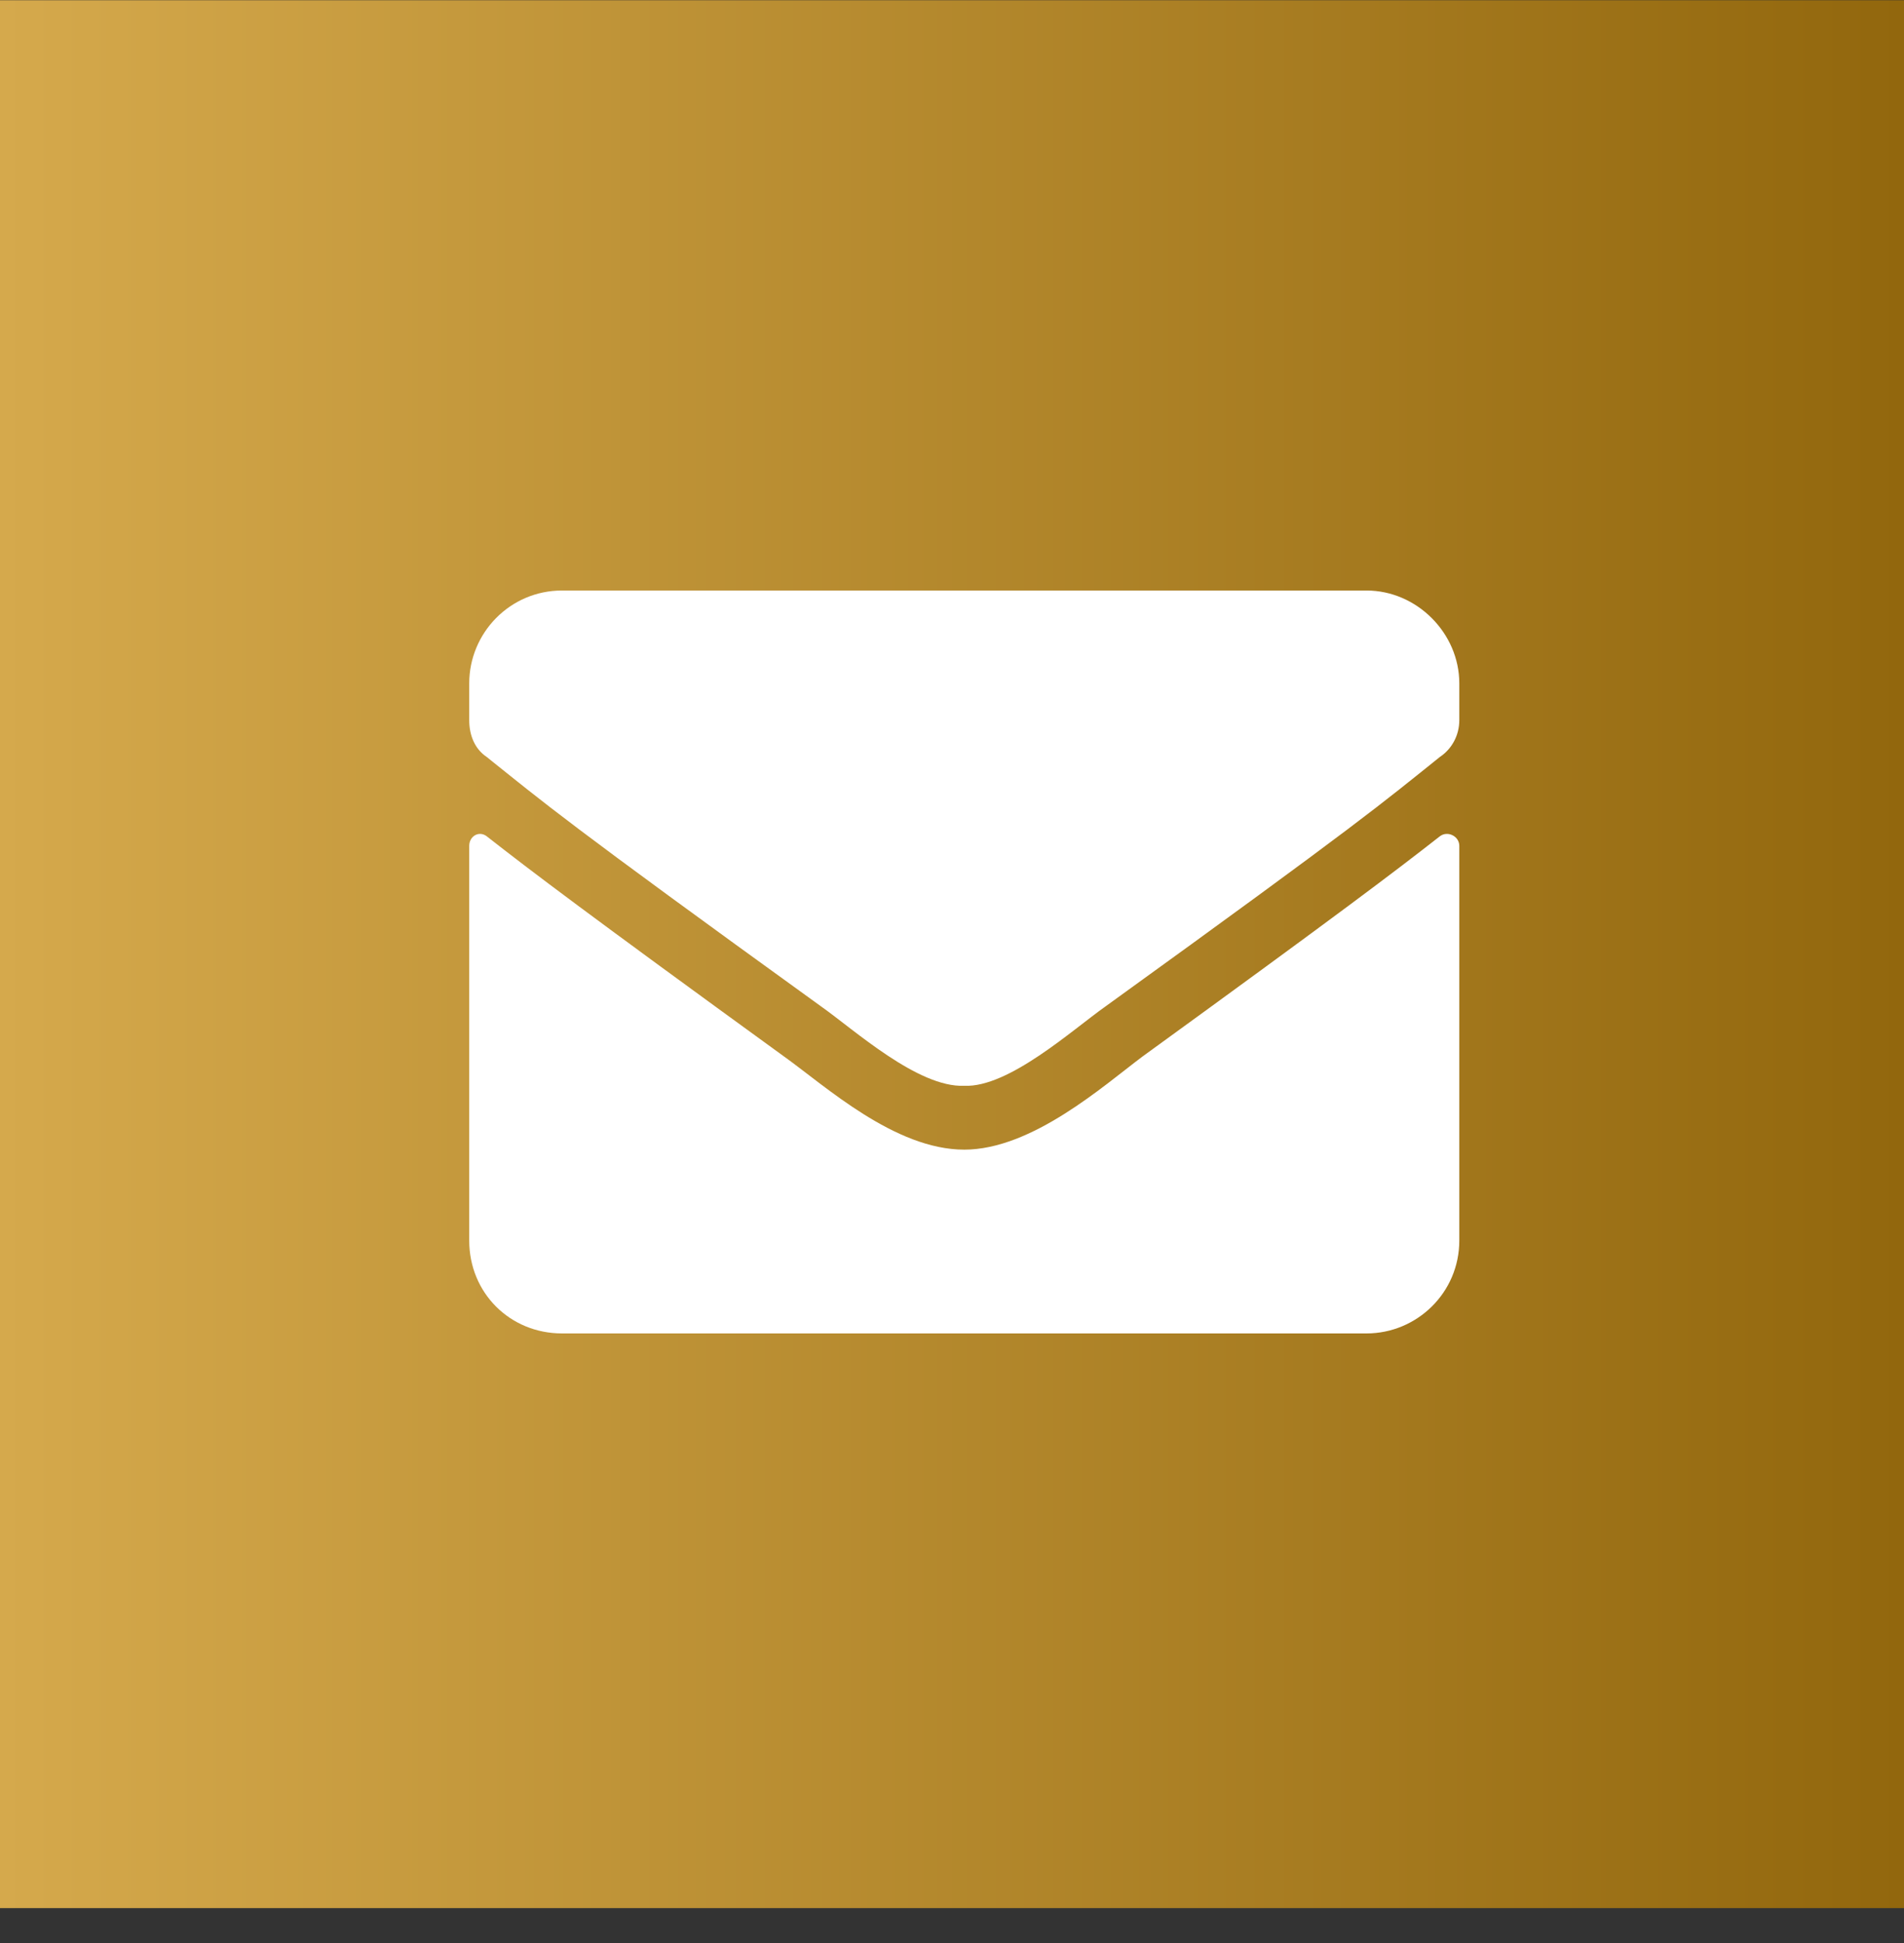
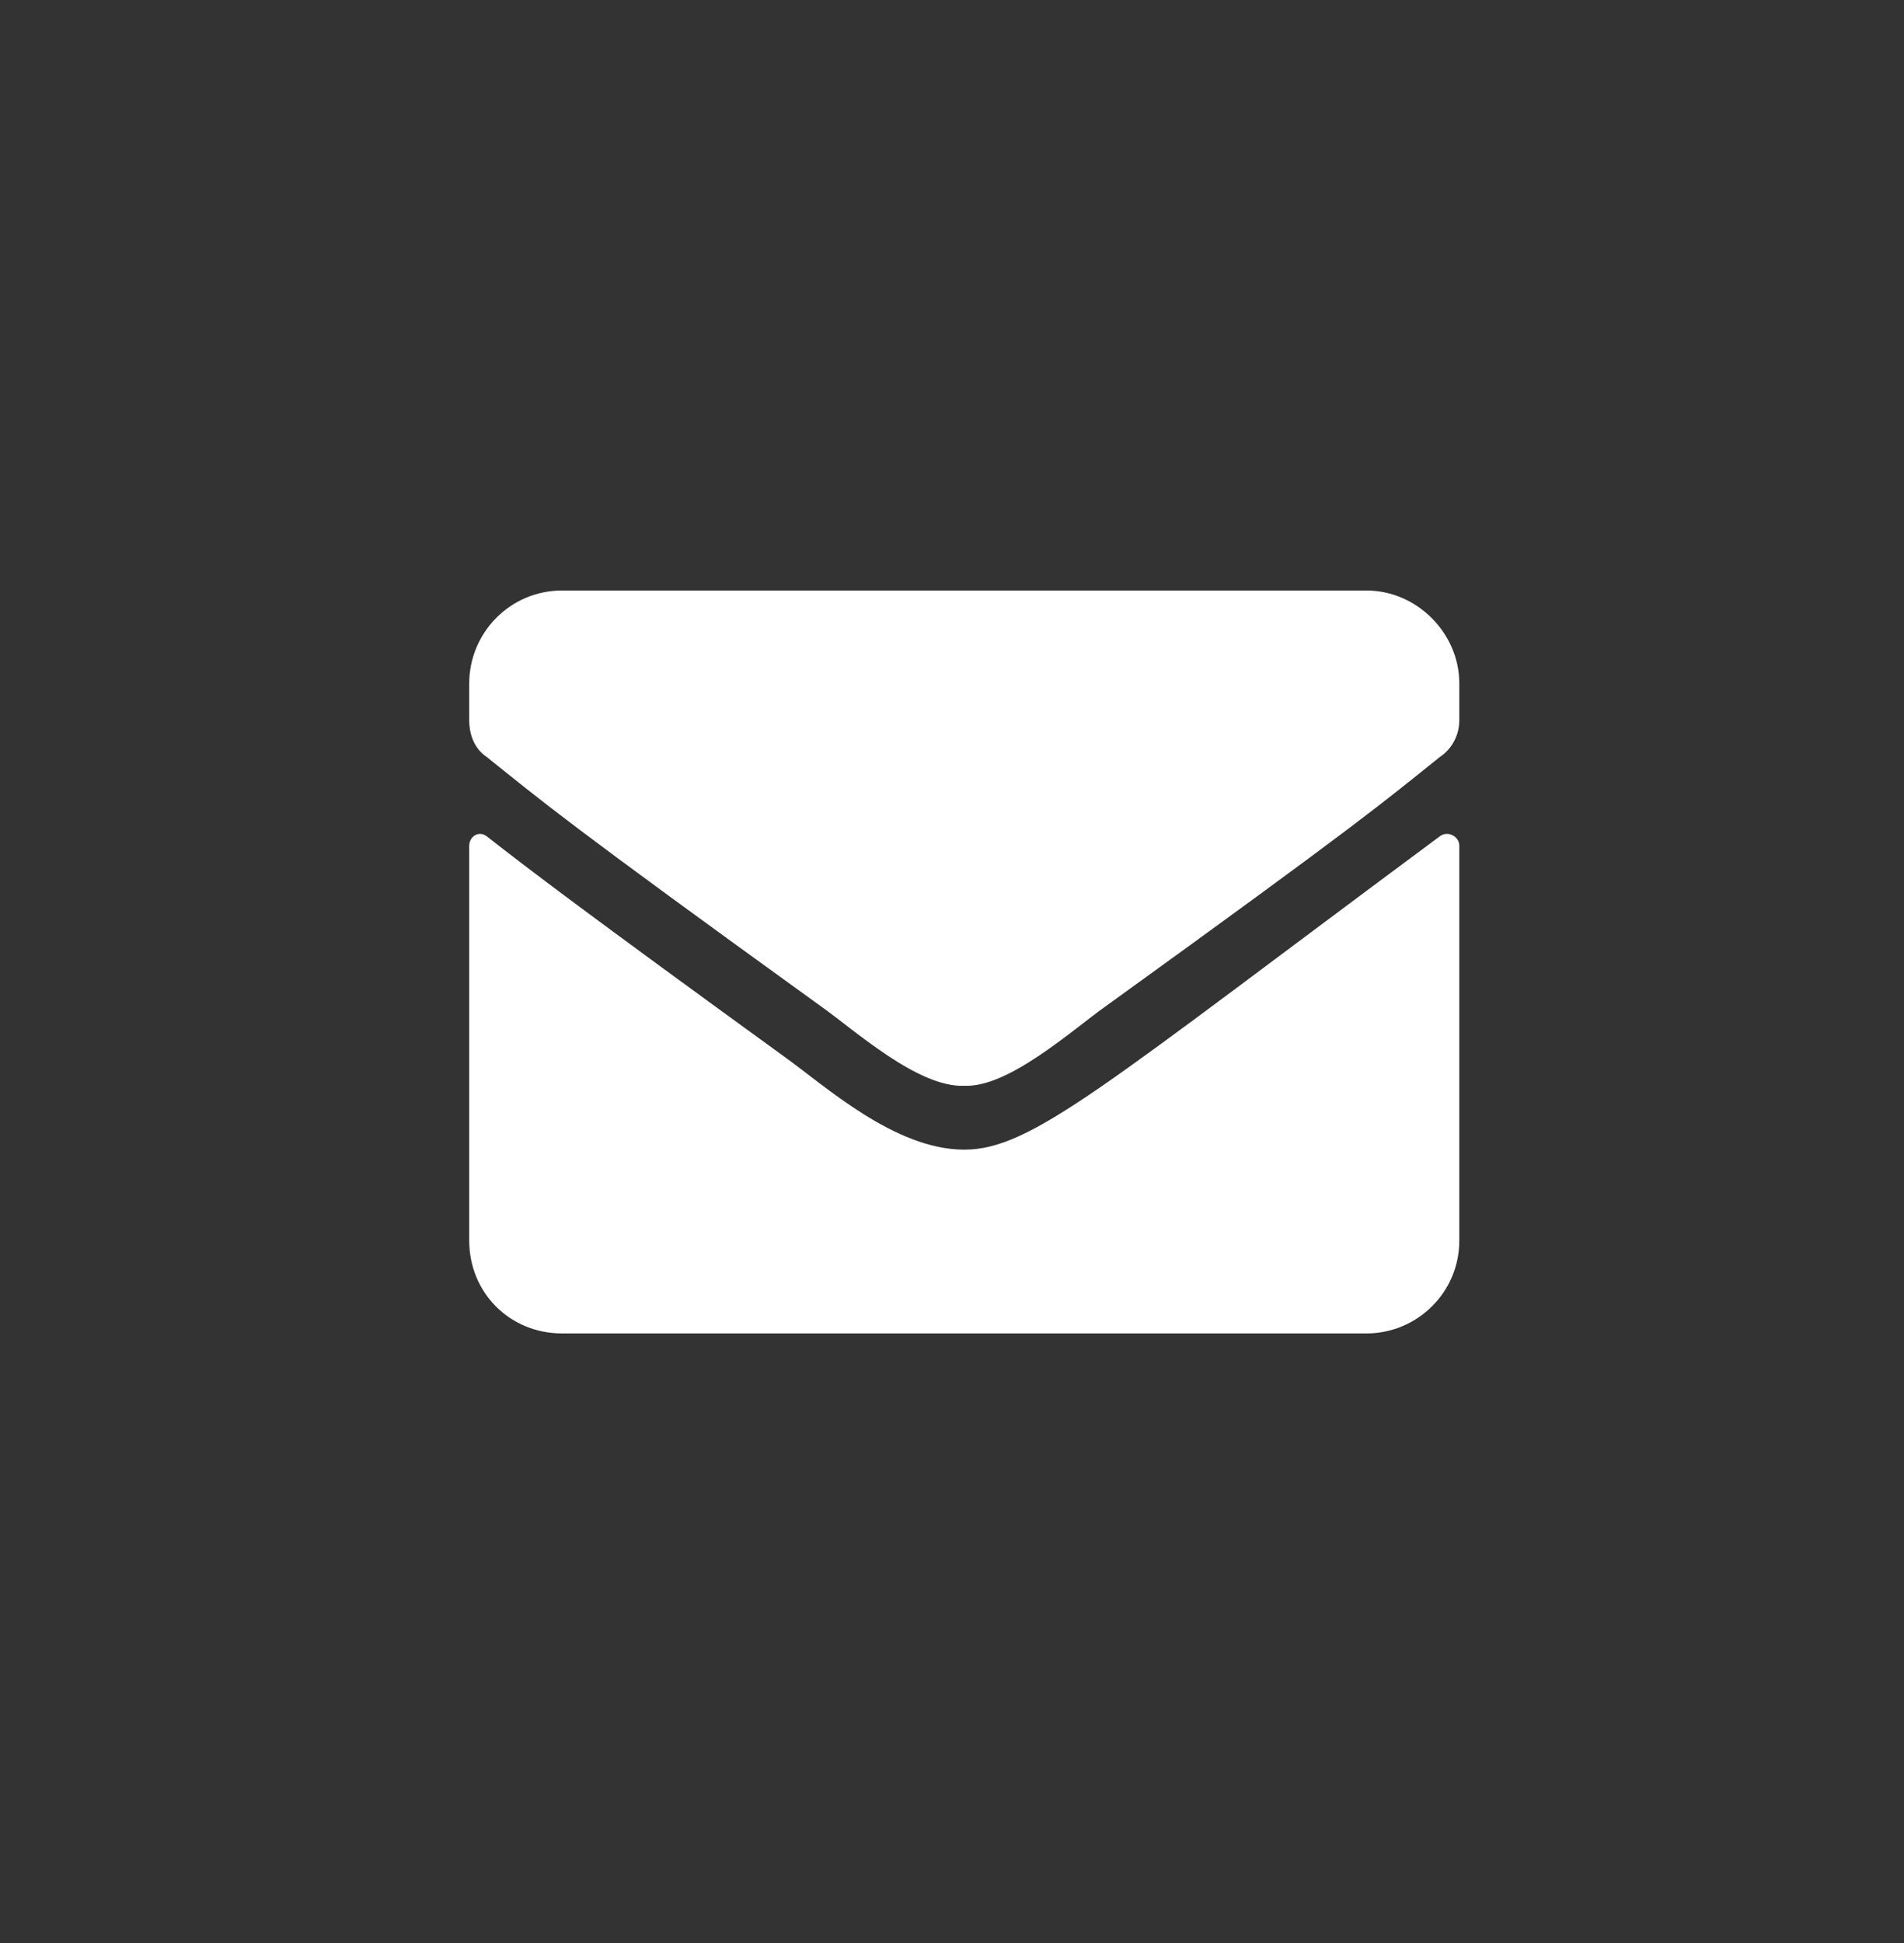
<svg xmlns="http://www.w3.org/2000/svg" width="50" height="51" viewBox="0 0 50 51" fill="none">
  <rect x="0" y="0" width="50" height="51" fill="#333333" stroke="none" />
-   <rect y="0.006" width="50" height="50.078" fill="url(#paint0_linear_2058_23)" />
-   <path d="M37.814 21.949C36.646 22.863 35.174 23.98 29.994 27.738C28.978 28.5 27.099 30.176 25.322 30.176C23.494 30.176 21.666 28.5 20.599 27.738C15.42 23.98 13.947 22.863 12.779 21.949C12.576 21.797 12.322 21.949 12.322 22.203V32.562C12.322 33.934 13.389 35 14.76 35H35.885C37.205 35 38.322 33.934 38.322 32.562V22.203C38.322 21.949 38.017 21.797 37.814 21.949ZM25.322 28.5C26.49 28.551 28.166 27.027 29.029 26.418C35.783 21.543 36.291 21.086 37.814 19.867C38.119 19.664 38.322 19.309 38.322 18.902V17.938C38.322 16.617 37.205 15.5 35.885 15.5H14.76C13.389 15.5 12.322 16.617 12.322 17.938V18.902C12.322 19.309 12.475 19.664 12.779 19.867C14.303 21.086 14.81 21.543 21.564 26.418C22.428 27.027 24.103 28.551 25.322 28.5Z" fill="white" />
+   <path d="M37.814 21.949C28.978 28.5 27.099 30.176 25.322 30.176C23.494 30.176 21.666 28.5 20.599 27.738C15.42 23.98 13.947 22.863 12.779 21.949C12.576 21.797 12.322 21.949 12.322 22.203V32.562C12.322 33.934 13.389 35 14.76 35H35.885C37.205 35 38.322 33.934 38.322 32.562V22.203C38.322 21.949 38.017 21.797 37.814 21.949ZM25.322 28.5C26.49 28.551 28.166 27.027 29.029 26.418C35.783 21.543 36.291 21.086 37.814 19.867C38.119 19.664 38.322 19.309 38.322 18.902V17.938C38.322 16.617 37.205 15.5 35.885 15.5H14.76C13.389 15.5 12.322 16.617 12.322 17.938V18.902C12.322 19.309 12.475 19.664 12.779 19.867C14.303 21.086 14.81 21.543 21.564 26.418C22.428 27.027 24.103 28.551 25.322 28.5Z" fill="white" />
  <defs>
    <linearGradient id="paint0_linear_2058_23" x1="0" y1="25.046" x2="50" y2="25.046" gradientUnits="userSpaceOnUse">
      <stop stop-color="#D5A94C" />
      <stop offset="1" stop-color="#92670D" />
    </linearGradient>
  </defs>
</svg>